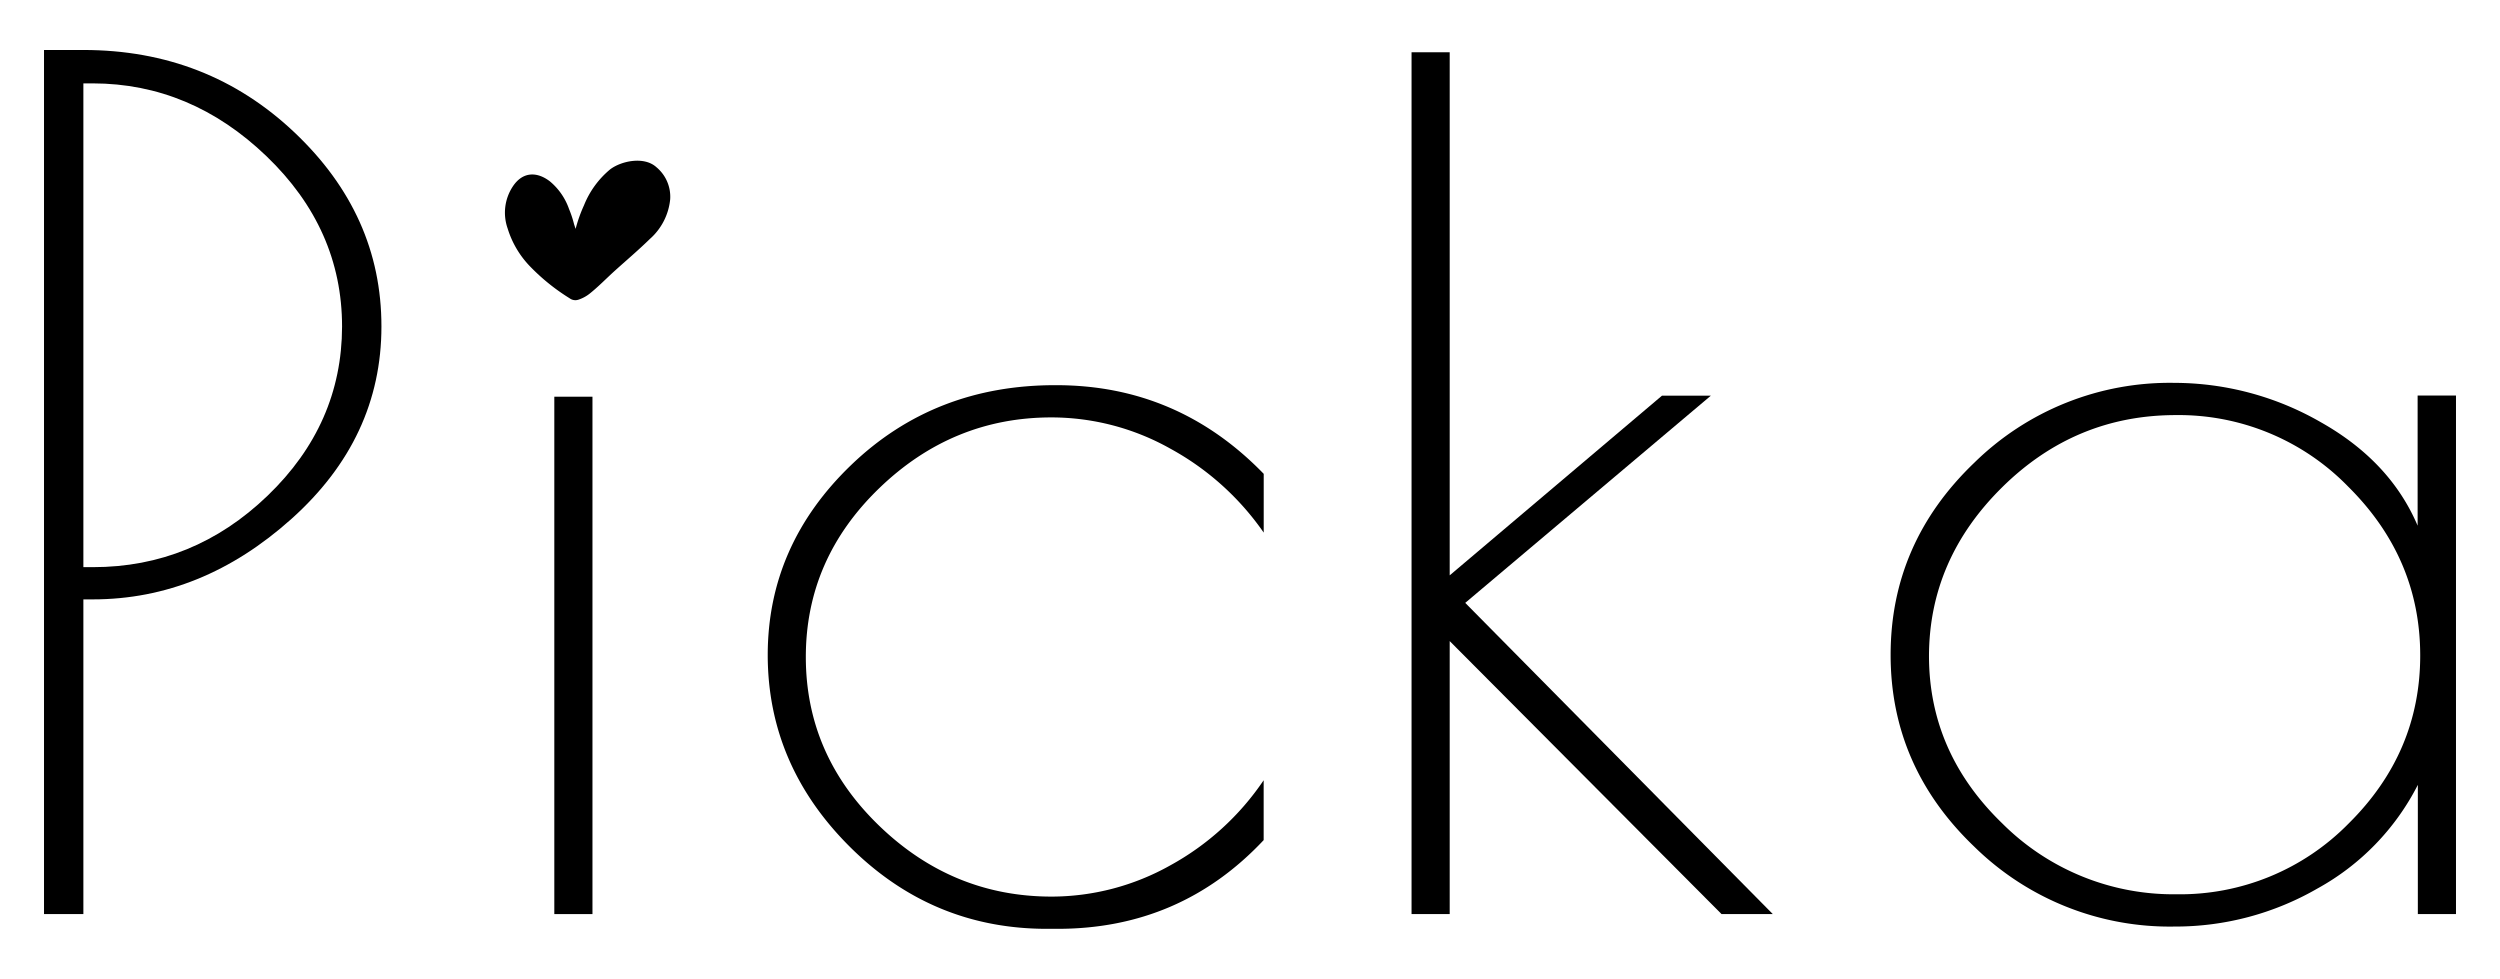
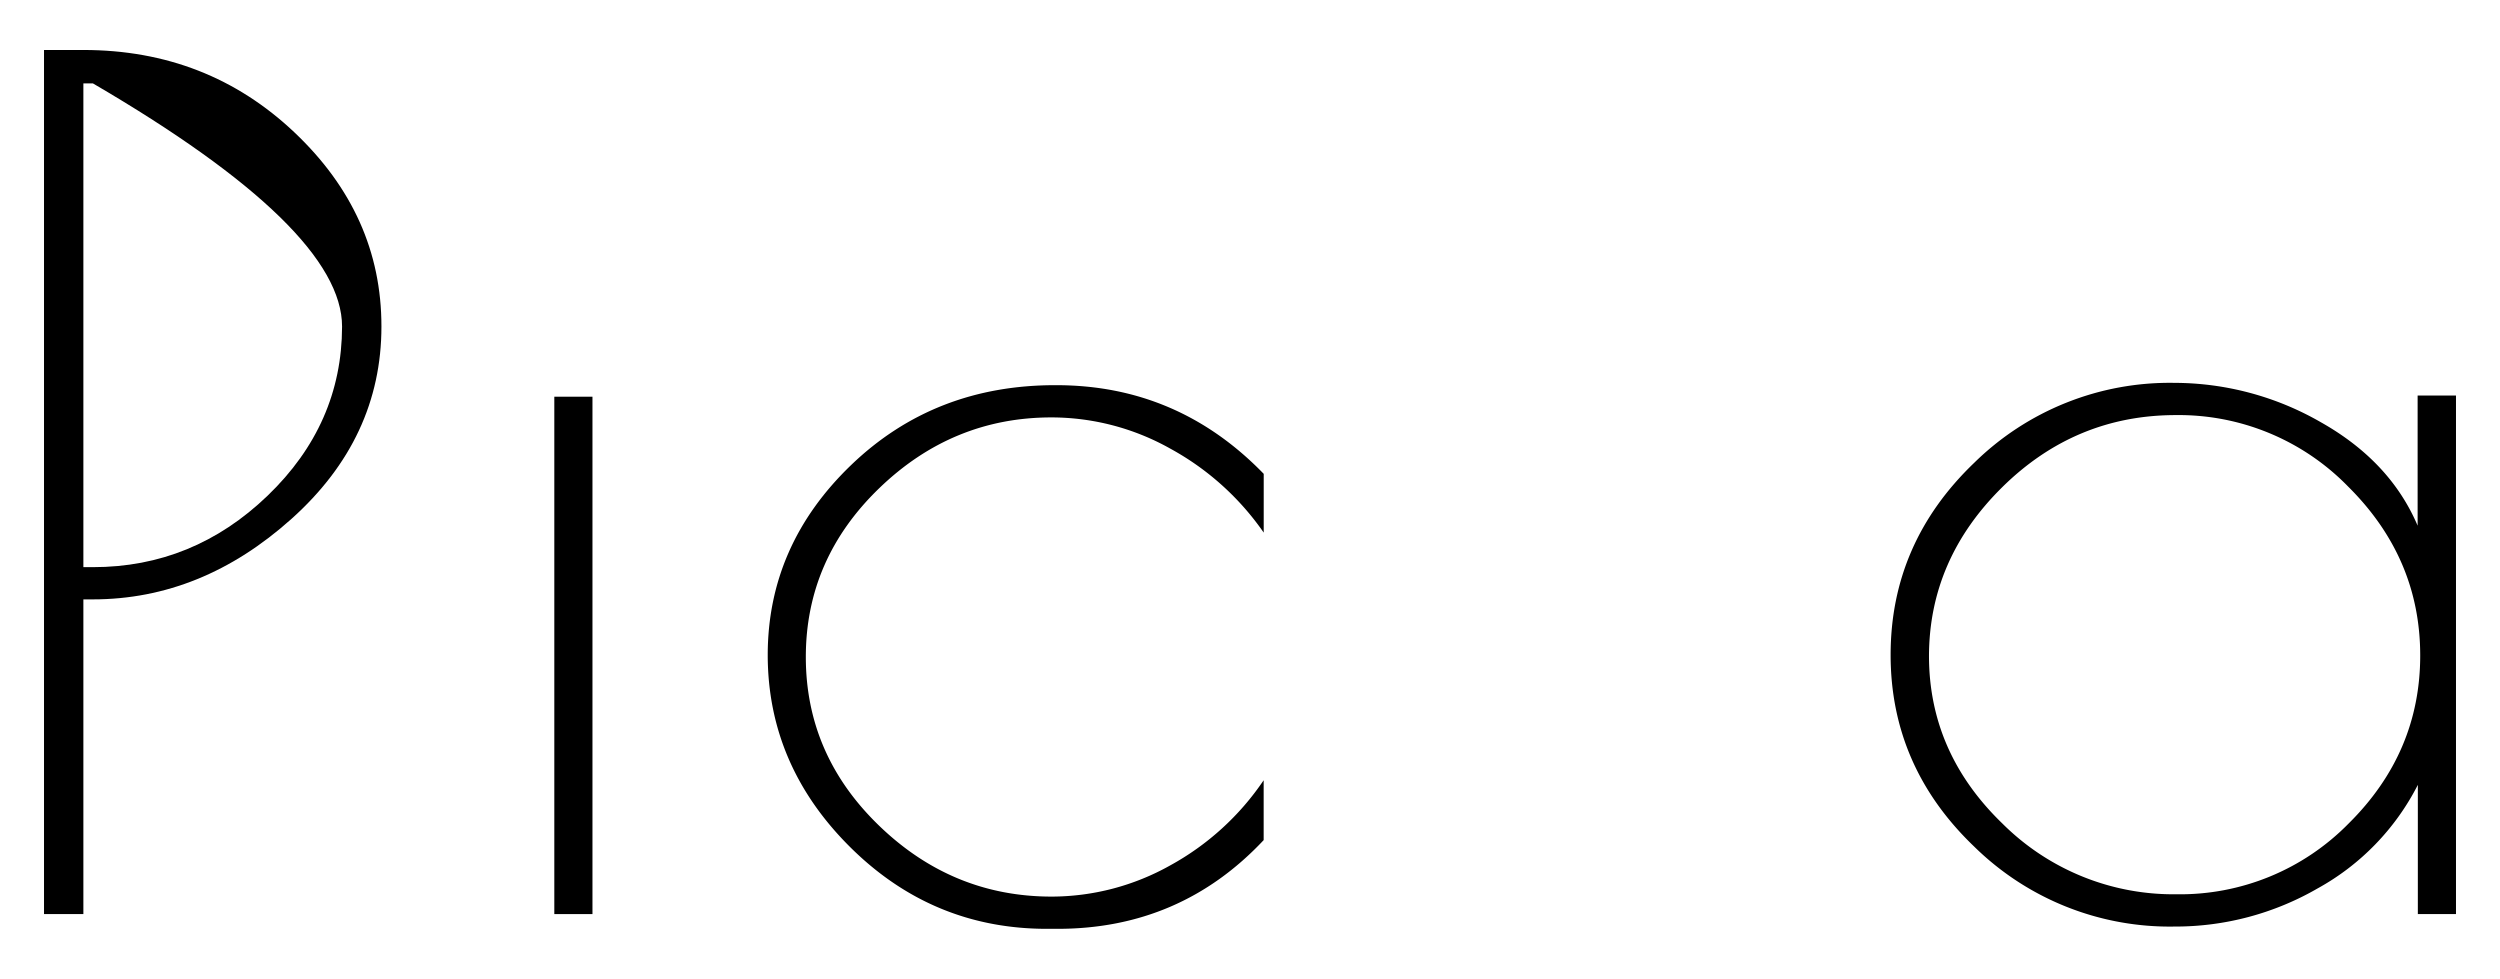
<svg xmlns="http://www.w3.org/2000/svg" id="Layer_1" data-name="Layer 1" viewBox="0 0 473.15 185.25">
-   <path d="M8.33,9.46h7.45q23.46,0,39.94,15.59T72.19,61.78q0,21.15-17,36.4T17.58,113.44h-1.8V173H8.33Zm7.45,97.88h1.8q19,0,33.06-13.52t14.1-32q0-18.53-14.32-32.27T17.58,15.78h-1.8Z" />
+   <path d="M8.33,9.46h7.45q23.46,0,39.94,15.59T72.19,61.78q0,21.15-17,36.4T17.58,113.44h-1.8V173H8.33Zm7.45,97.88h1.8q19,0,33.06-13.52t14.1-32T17.58,15.78h-1.8Z" />
  <path d="M112.13,75.08V173h-7.22V75.08Z" />
  <path d="M200.13,175.79h-2q-21.66,0-37.23-15.47T145.3,124q0-20.82,15.8-36T199.91,72.9q23,0,39.26,16.78V100.8a51.61,51.61,0,0,0-17.71-15.91A46,46,0,0,0,199,79q-18.73,0-32.61,13.41t-13.88,31.93q0,18.54,13.88,31.94T199,169.69a46,46,0,0,0,22.45-5.89,50.77,50.77,0,0,0,17.71-16.13V159Q223.38,175.8,200.13,175.79Z" />
-   <path d="M267.15,9.89h7.22v99l40.17-34h9.25L277.31,114.1,335.52,173h-9.7l-51.45-51.67V173h-7.22Z" />
  <path d="M464.82,74.86V173H457.6V148.54a46.41,46.41,0,0,1-19,19.62,53.8,53.8,0,0,1-27.08,7.2,52.79,52.79,0,0,1-37.9-15.15q-15.81-15.15-15.8-36.3t15.8-36.3a52.79,52.79,0,0,1,37.9-15.15,55.7,55.7,0,0,1,27.65,7.41q13.2,7.42,18.39,19.62V74.86Zm-99.74,49.27q0,18.3,13.88,31.72a45.82,45.82,0,0,0,32.94,13.4,44.71,44.71,0,0,0,32.61-13.4q13.55-13.41,13.54-31.83T444.4,92.08a44.75,44.75,0,0,0-32.61-13.52q-19,0-32.83,13.63T365.08,124.13Z" />
-   <path d="M108.94,43.32a27.12,27.12,0,0,1,1.59-4.47,17.1,17.1,0,0,1,4.94-6.79c2.11-1.61,6.46-2.53,8.78-.4a7.27,7.27,0,0,1,2.59,6.05A11.51,11.51,0,0,1,123,45.22c-2.15,2.1-4.45,4.05-6.69,6.07-1.59,1.44-3.09,3-4.77,4.33a6.88,6.88,0,0,1-2.07,1.1,1.81,1.81,0,0,1-1.65-.26,38.89,38.89,0,0,1-7.56-6.1,17.82,17.82,0,0,1-4.18-7.11,9,9,0,0,1,1-8c1.94-2.89,4.68-2.71,7-.92a11.9,11.9,0,0,1,3.62,5.24,20,20,0,0,1,.94,2.83C108.7,42.61,108.79,42.85,108.94,43.32Z" />
</svg>